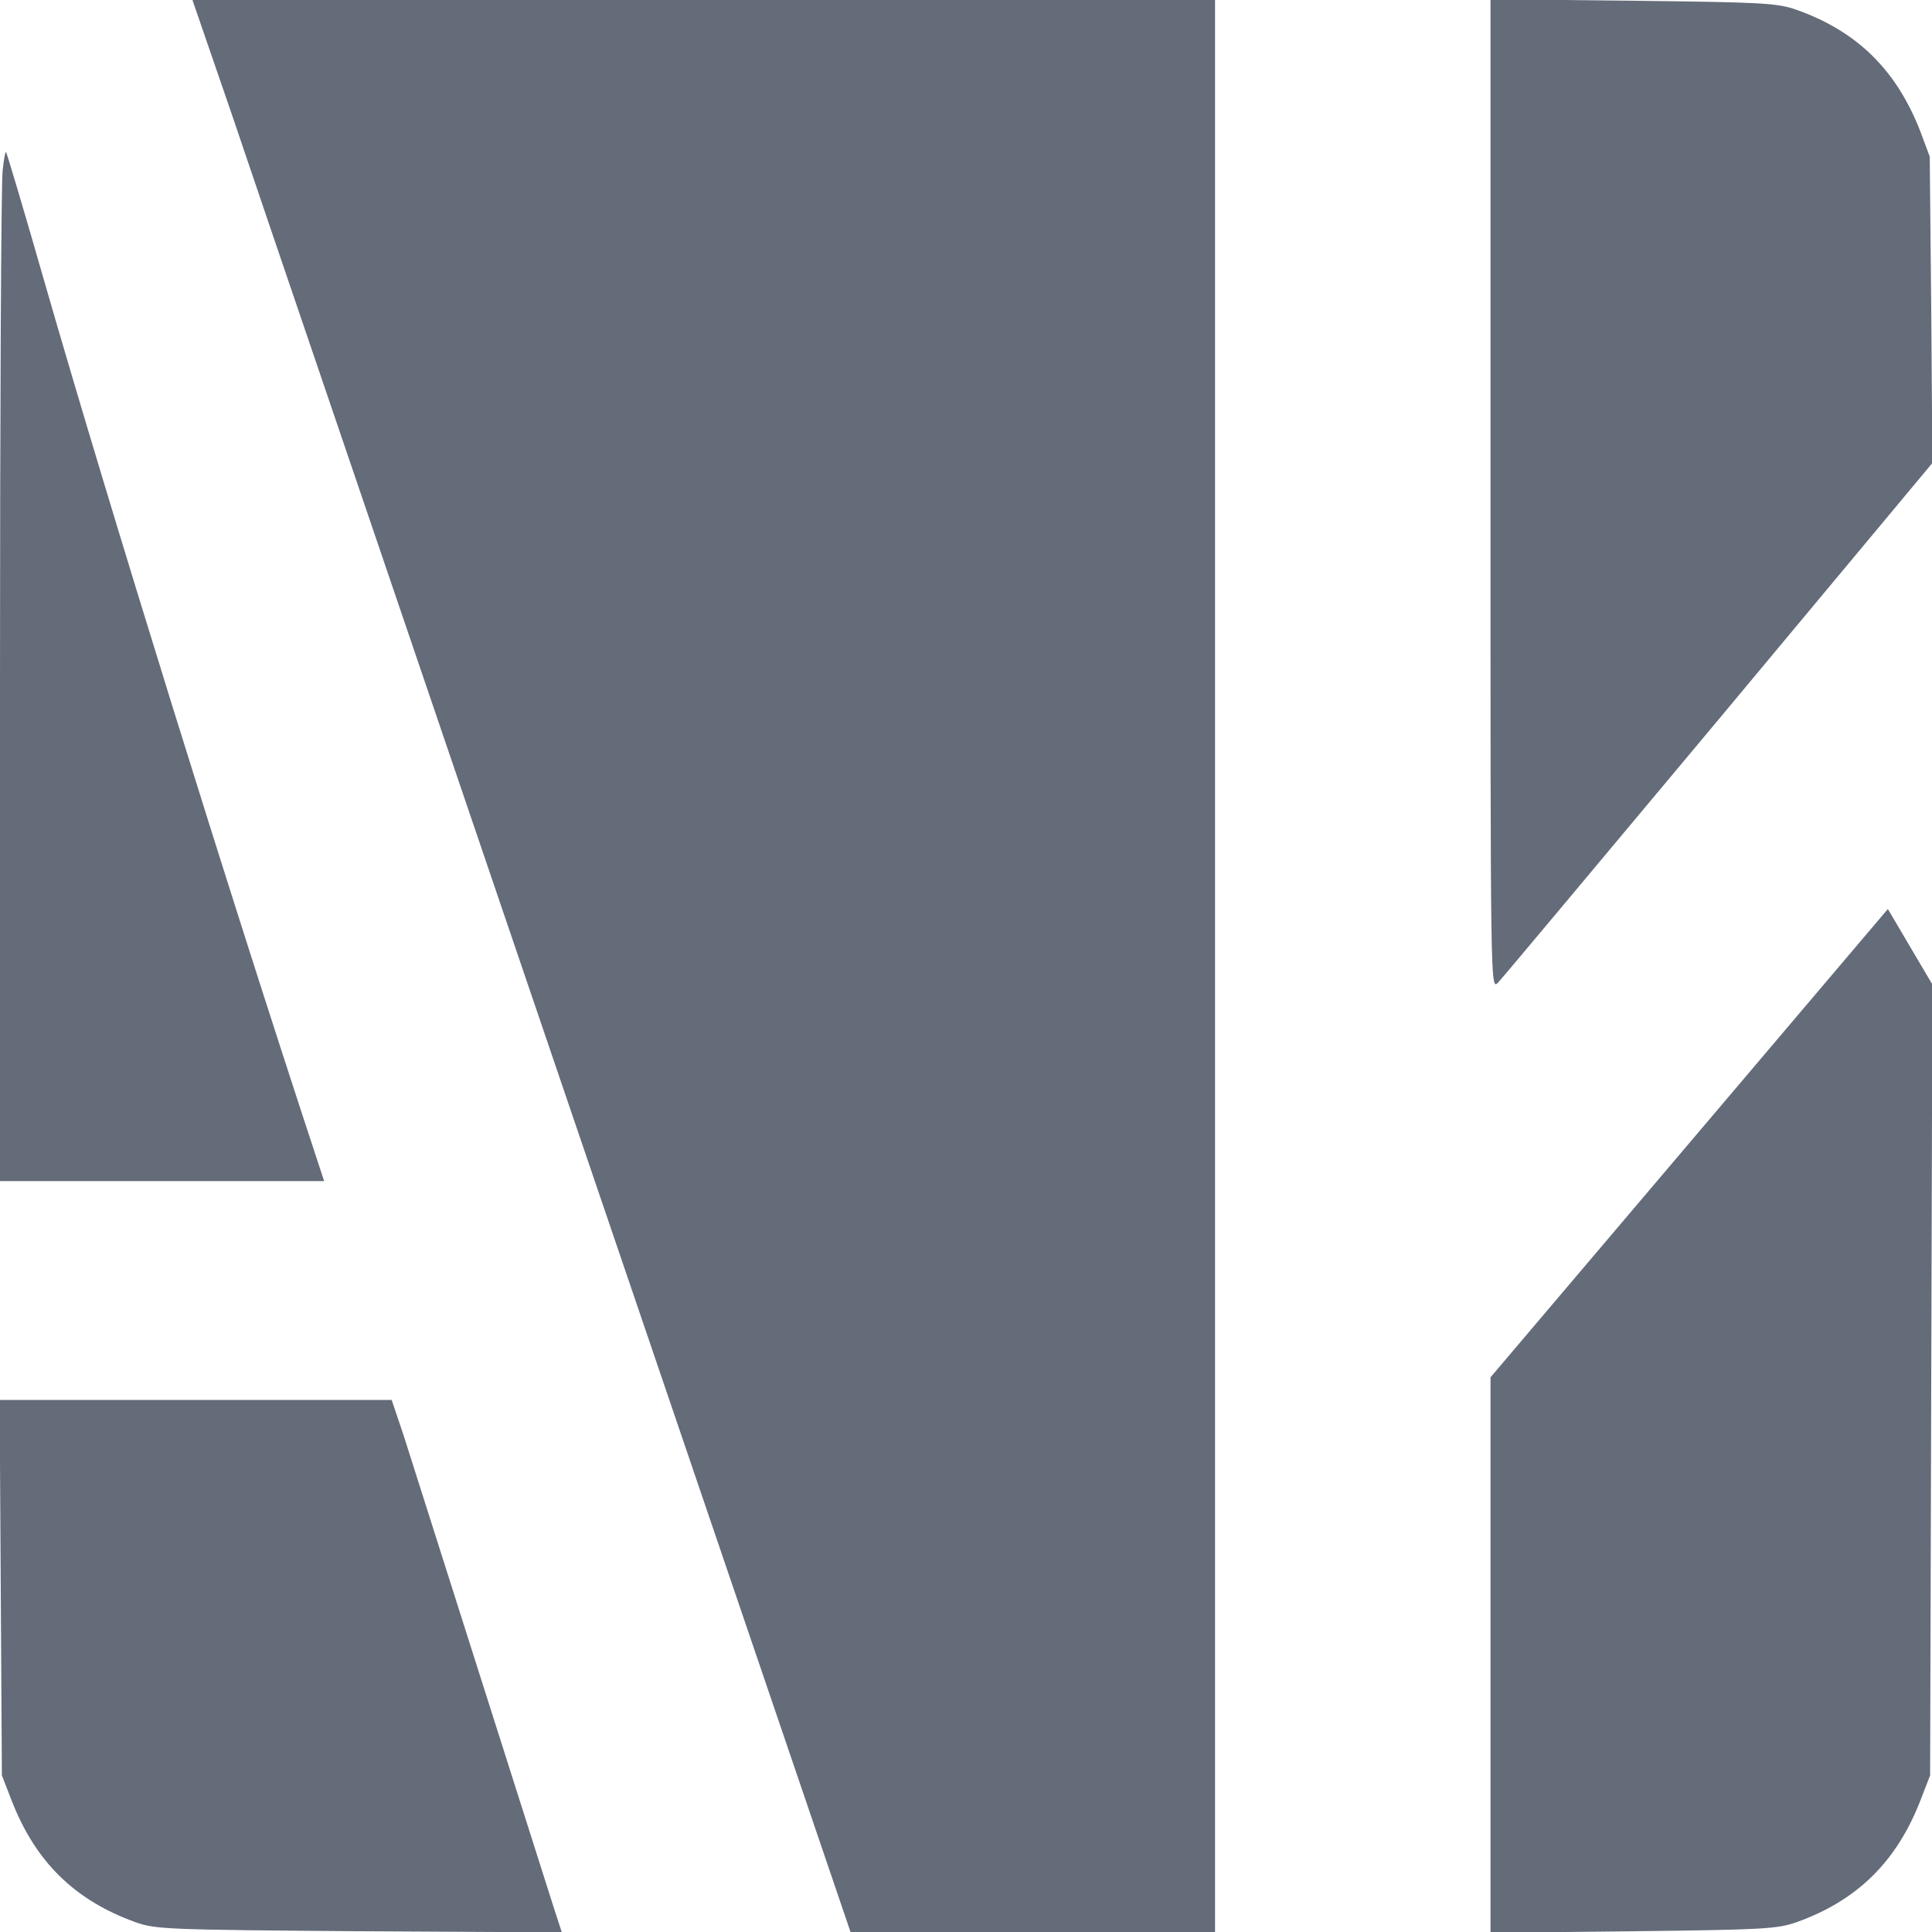
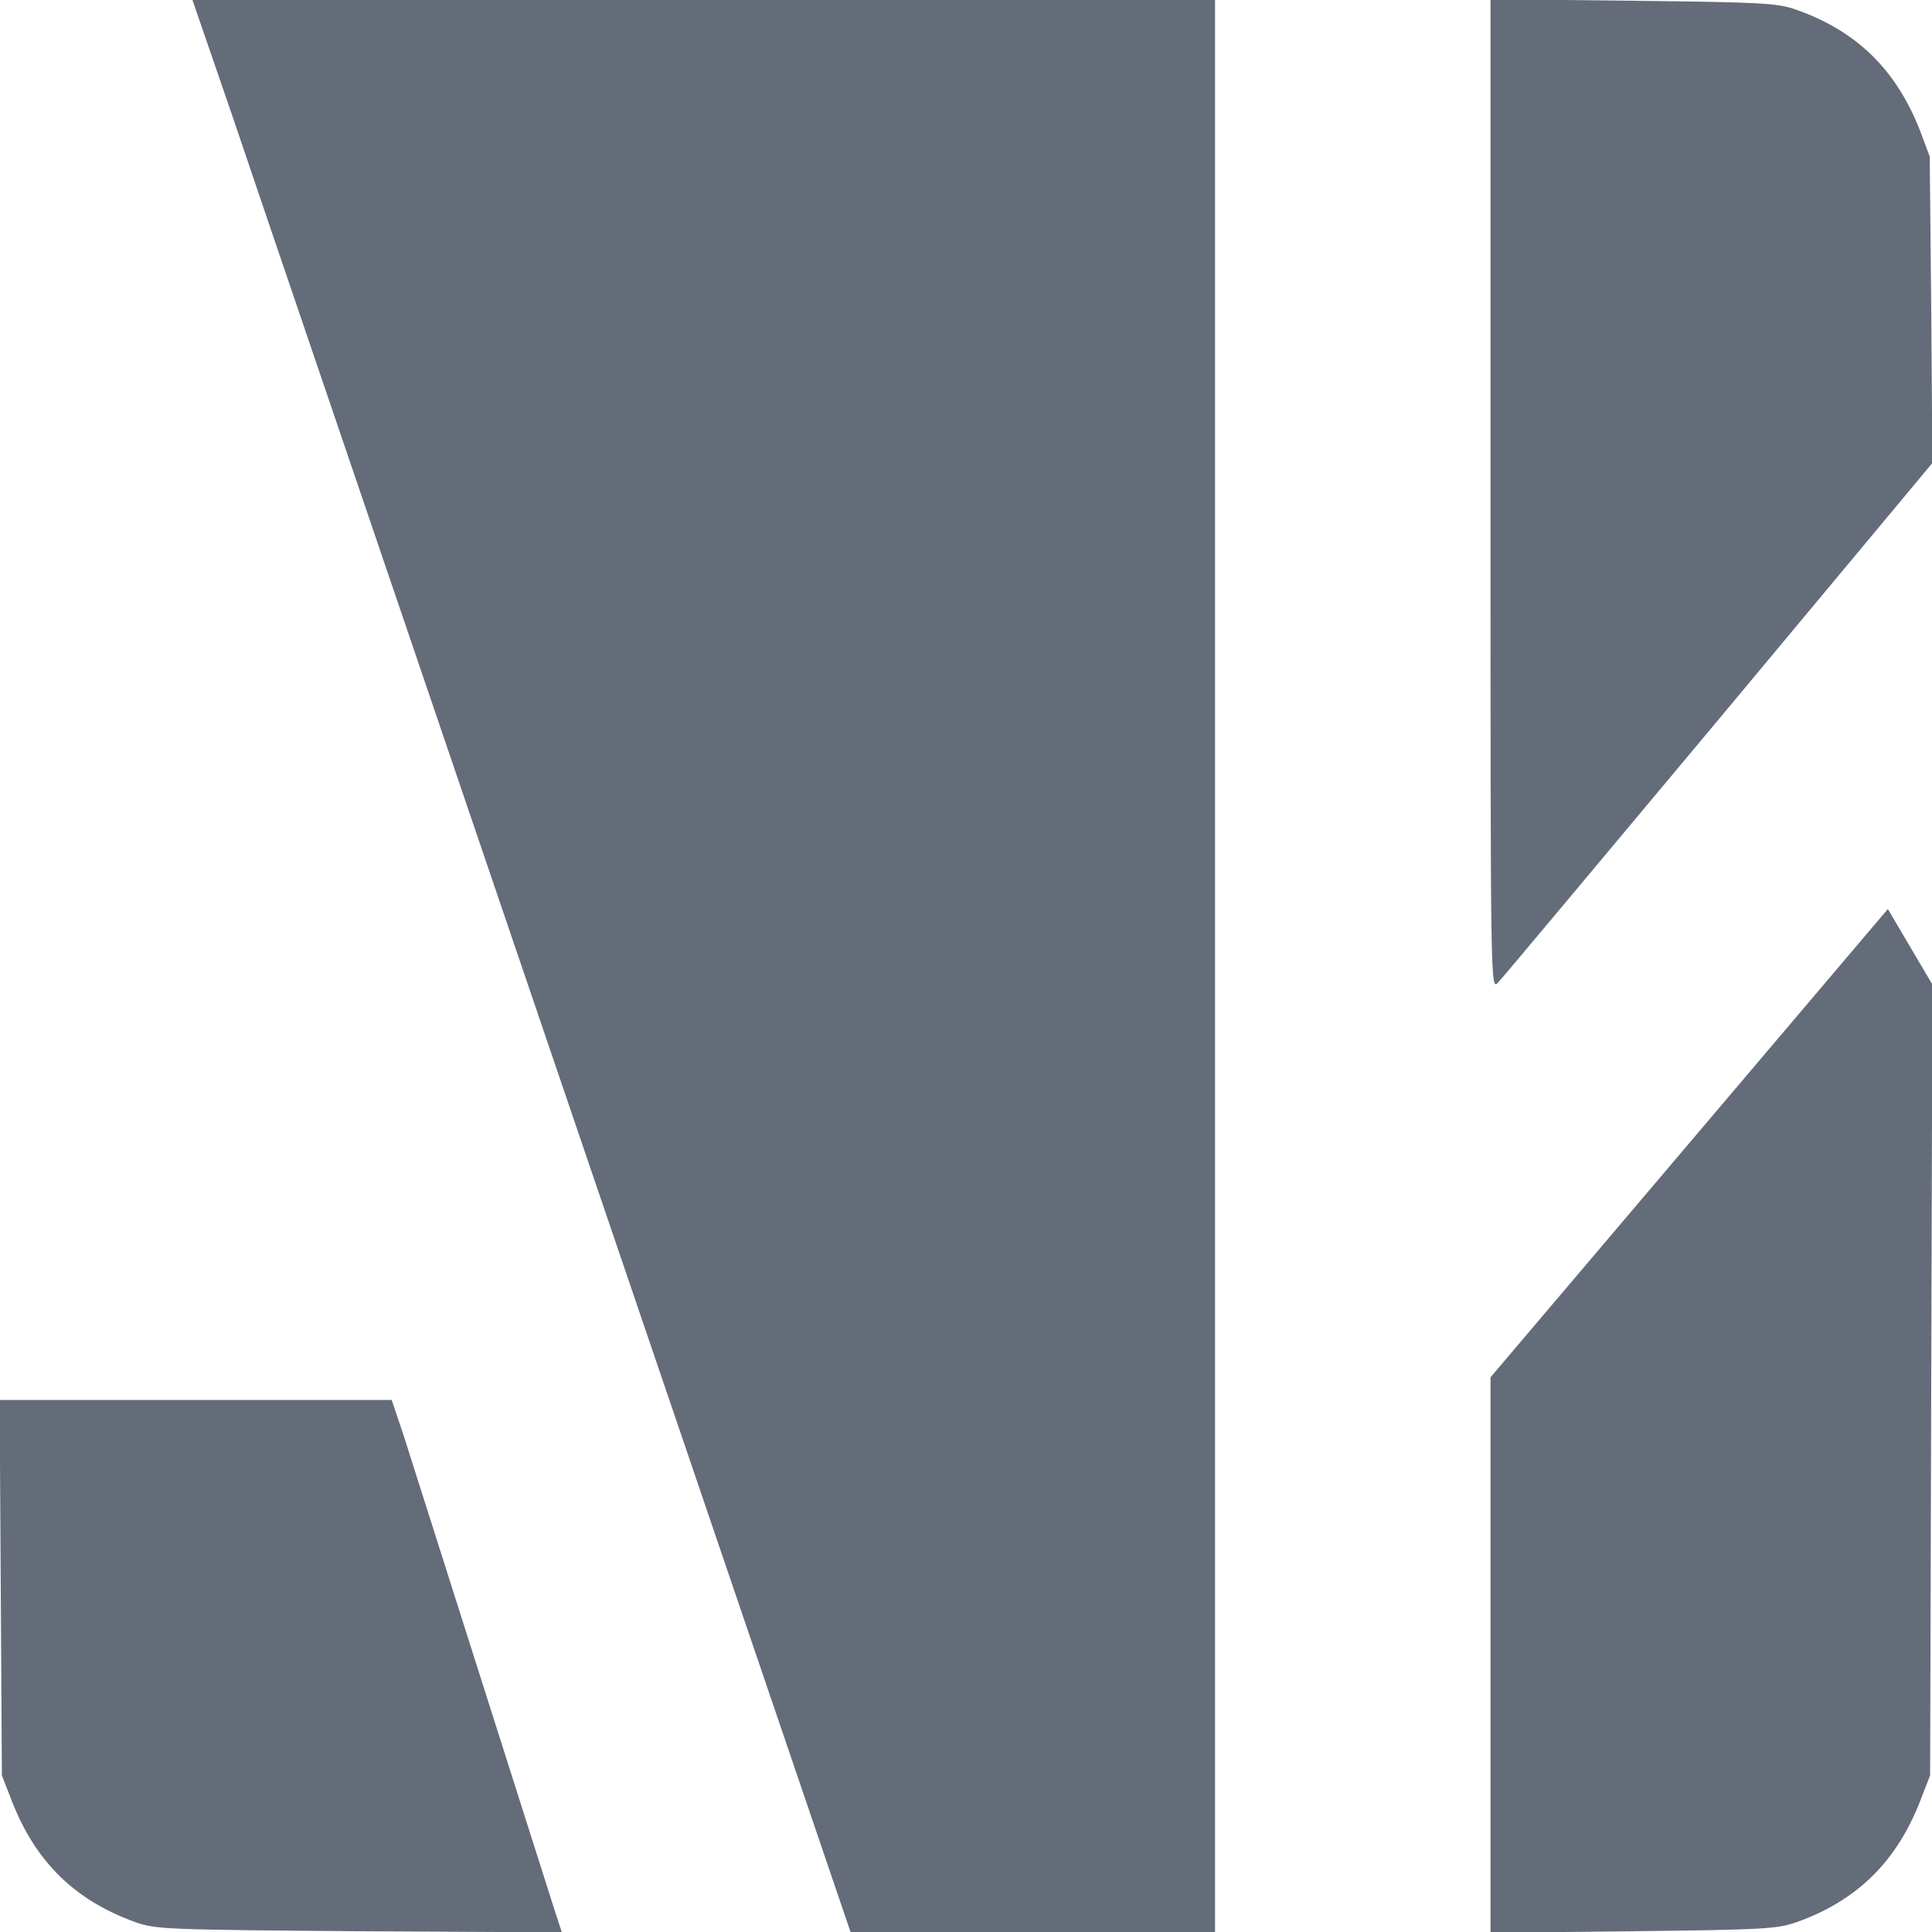
<svg xmlns="http://www.w3.org/2000/svg" version="1.0" width="512pt" height="512pt" viewBox="0 0 512 512" preserveAspectRatio="xMidYMid meet">
  <g transform="translate(0,512) scale(0.1,-0.1)" fill="#646b79" stroke="none">
    <path d="M614 4818 c56 -167 449 -1319 871 -2560 l769 -2258 483 0 483 0 0 2560 0 2560 -1355 0 -1355 0 104 -302z" />
    <path d="M3950 3809 c0 -1292 0 -1313 19 -1294 11 11 274 326 586 699 l566 679 -3 406 -4 406 -25 67 c-63 162 -167 265 -328 322 -51 18 -89 20 -433 24 l-378 4 0 -1313z" />
-     <path d="M7 4668 c-4 -29 -7 -644 -7 -1365 l0 -1313 429 0 430 0 -24 73 c-231 701 -542 1702 -716 2306 -54 189 -101 346 -103 348 -2 2 -6 -20 -9 -49z" />
    <path d="M4477 2091 l-527 -621 0 -736 0 -736 378 4 c344 4 382 6 433 24 160 57 265 160 328 322 l26 67 3 1048 3 1048 -59 100 -59 100 -526 -620z" />
    <path d="M2 913 l3 -498 26 -67 c63 -162 167 -264 328 -322 53 -19 85 -20 593 -24 l537 -3 -19 58 c-10 32 -98 308 -195 613 -97 305 -190 597 -206 648 l-31 92 -519 0 -520 0 3 -497z" />
  </g>
</svg>